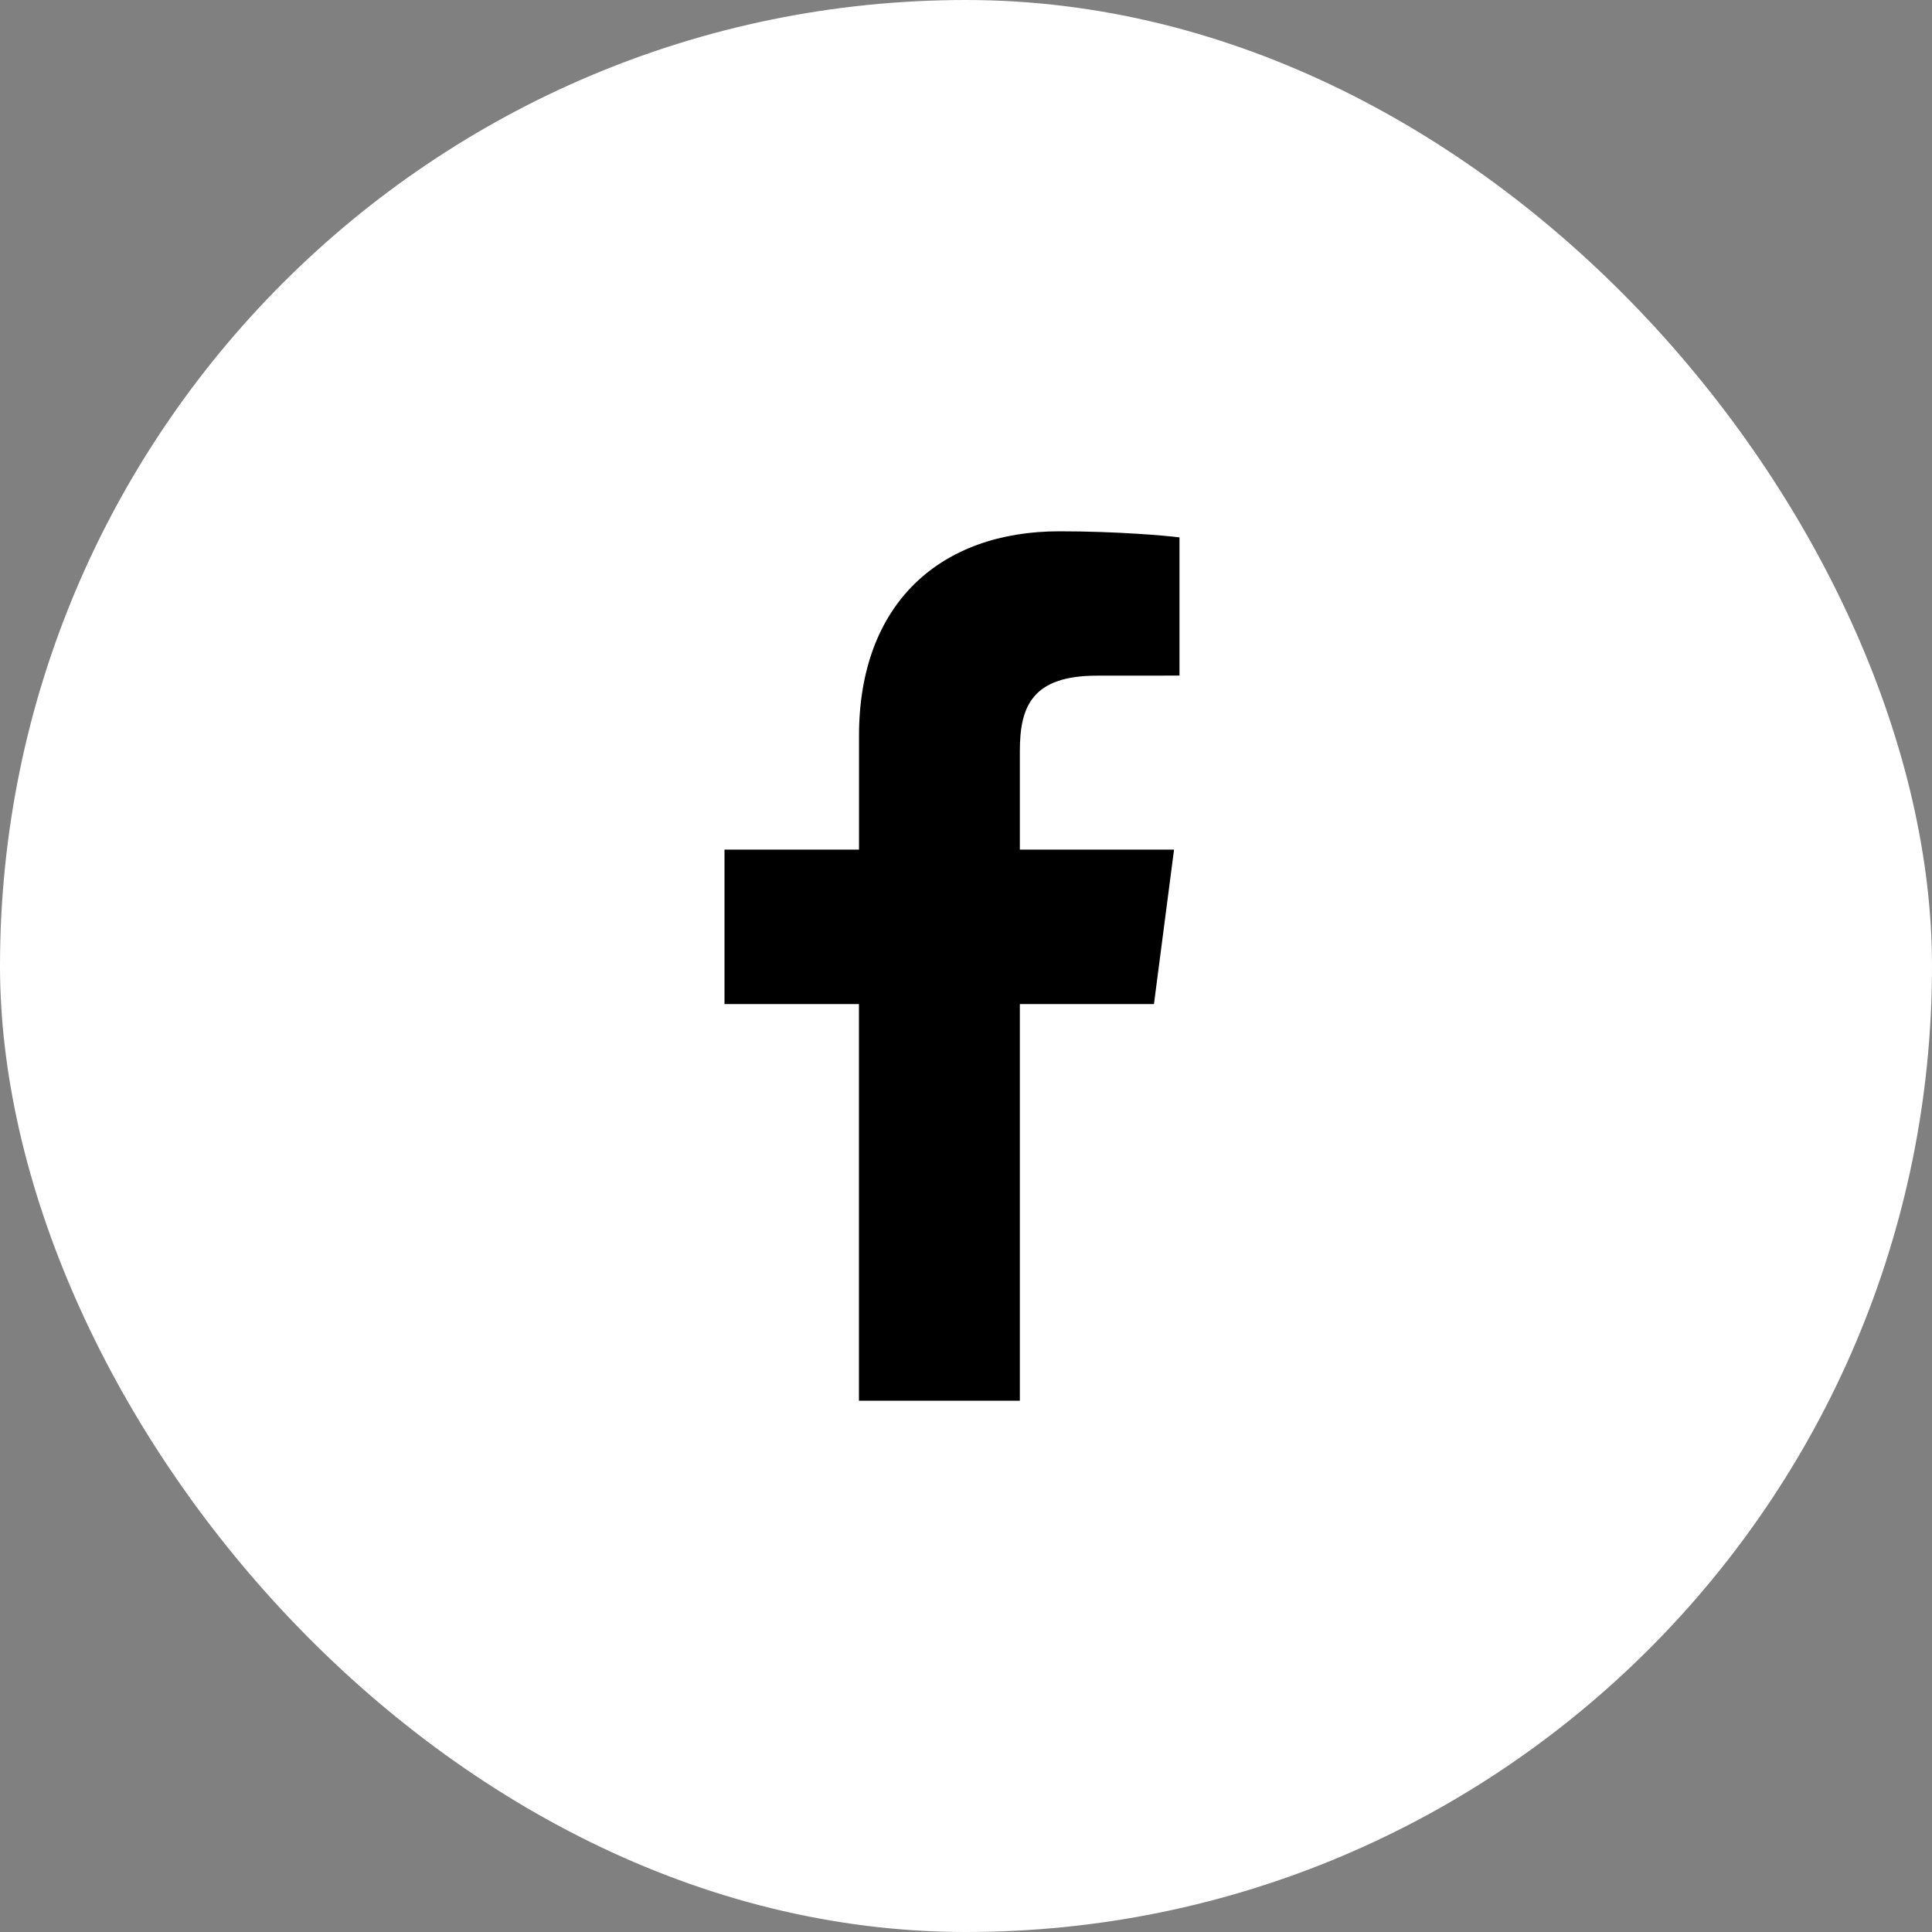
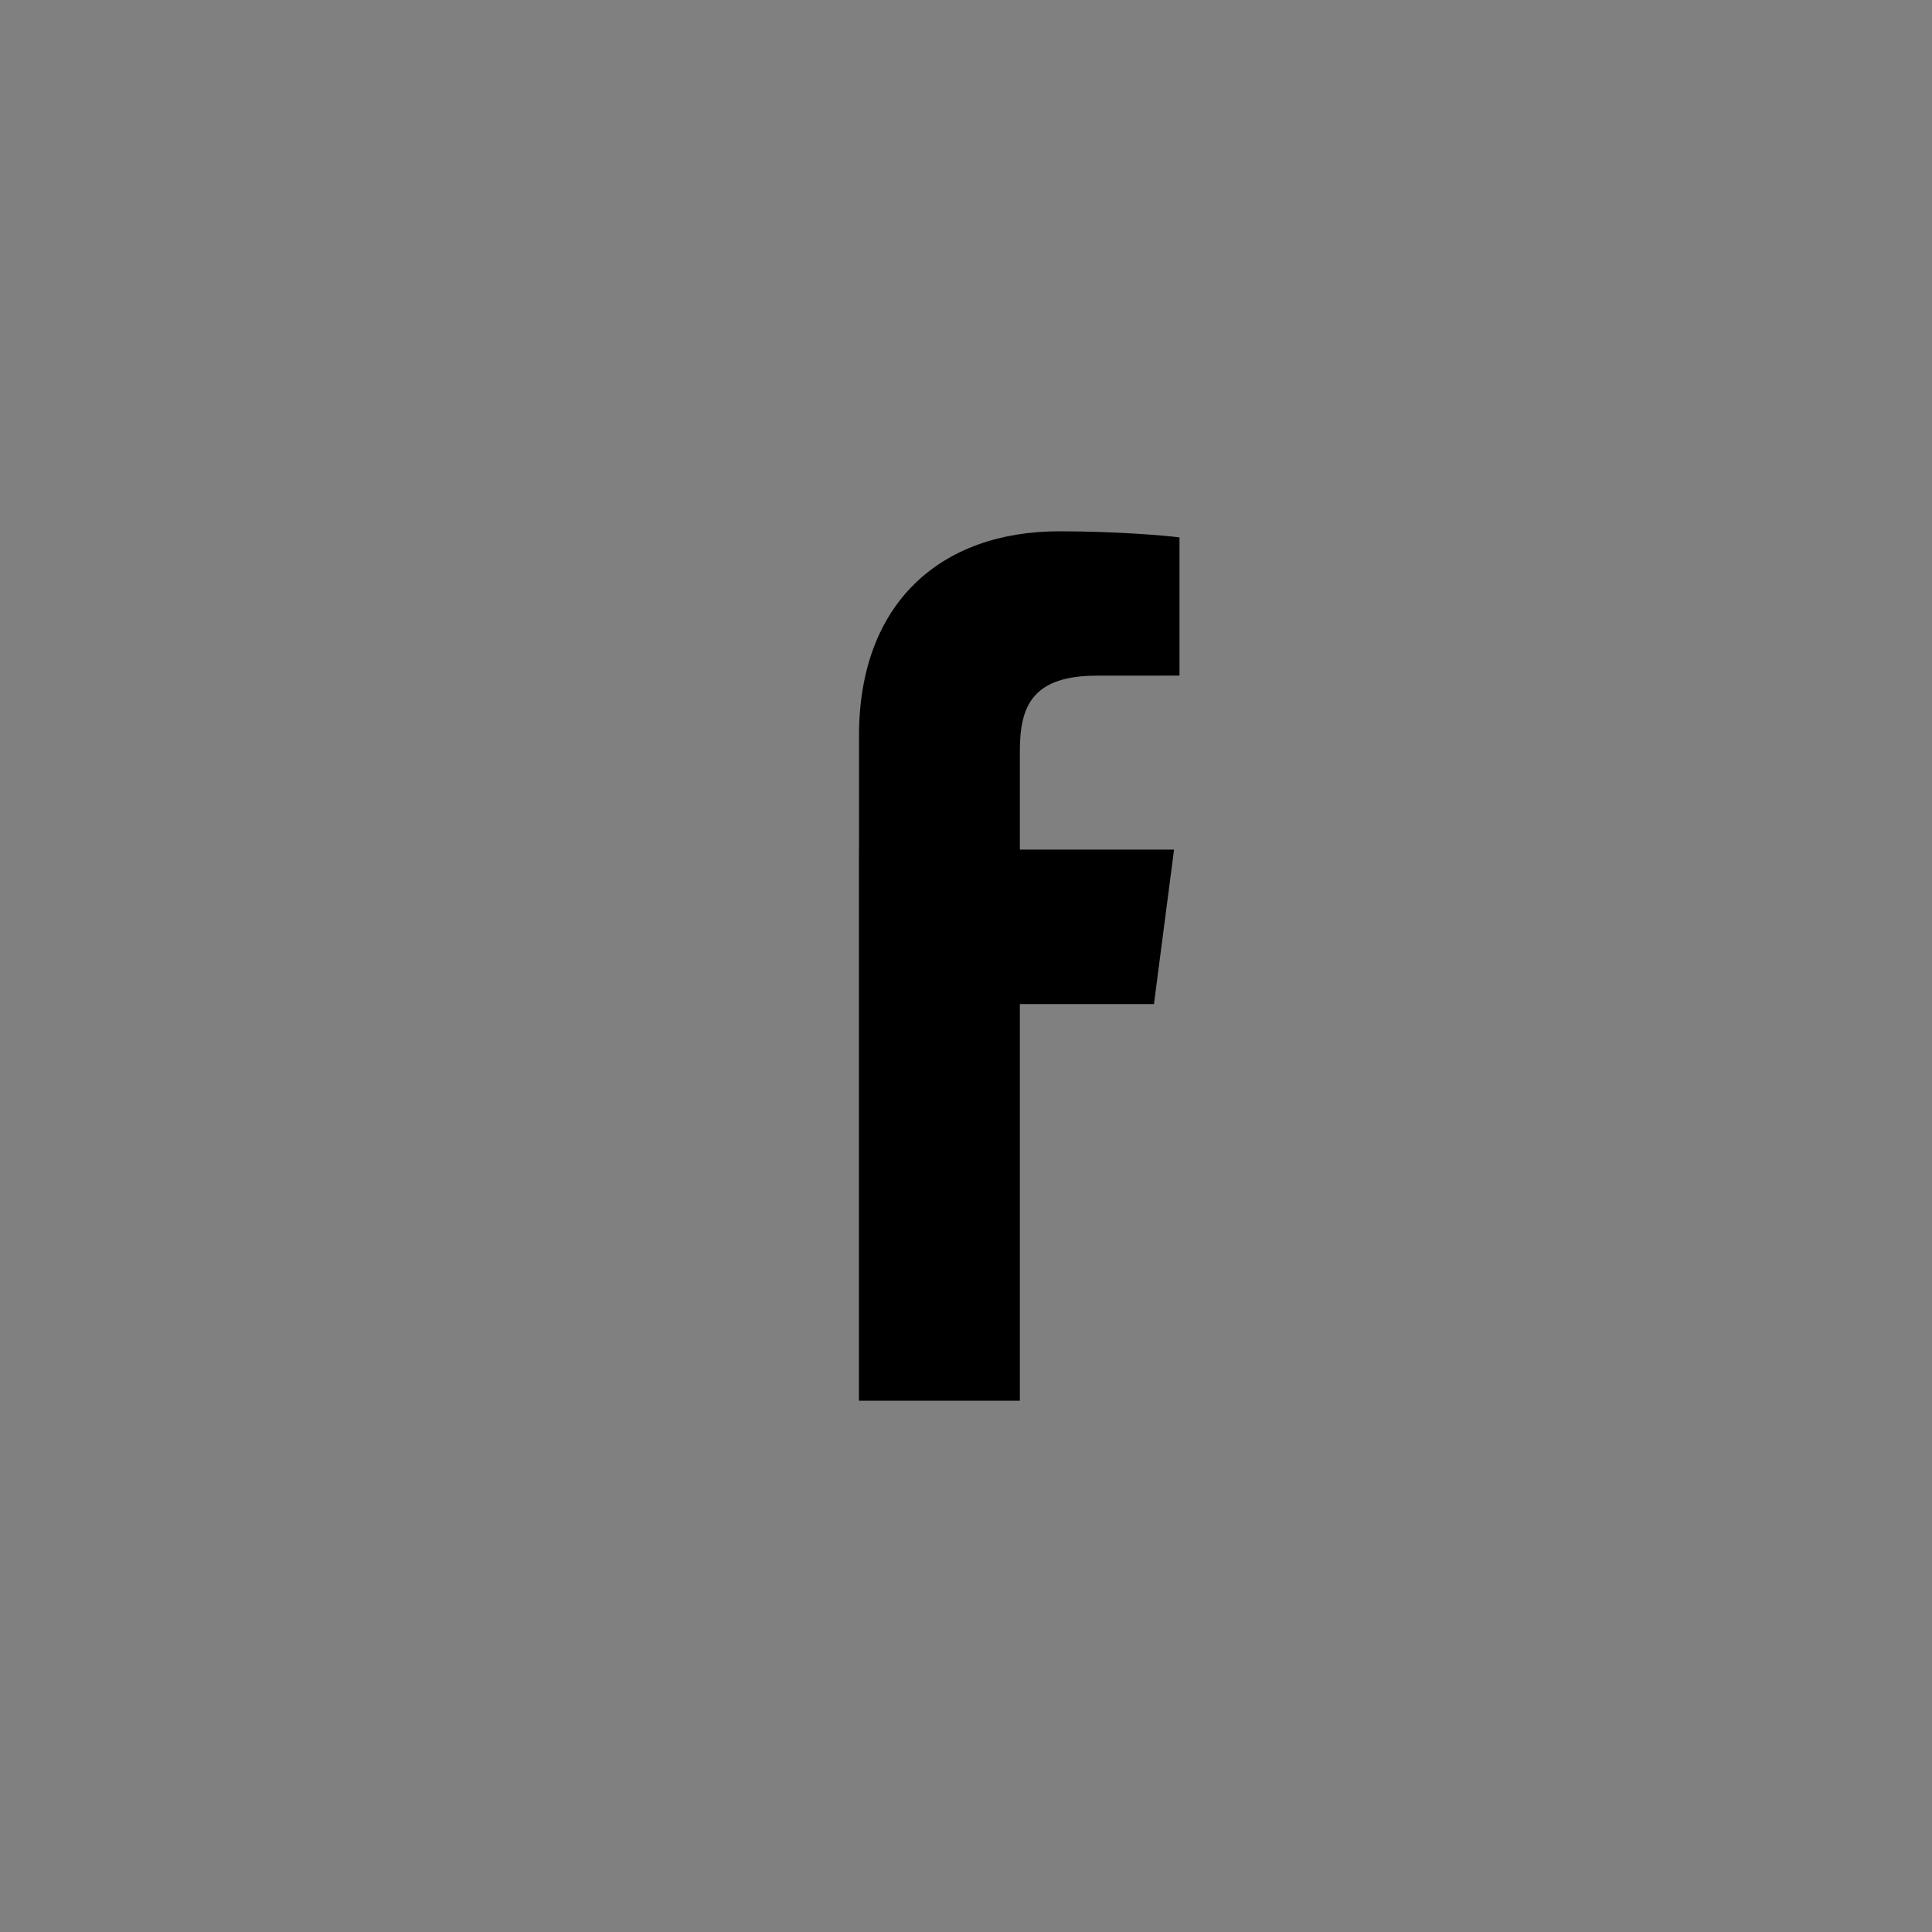
<svg xmlns="http://www.w3.org/2000/svg" width="32" height="32" viewBox="0 0 32 32" fill="none">
  <rect x="0" y="0" width="32" height="32" fill="#808080" stroke="none" />
-   <rect width="32" height="32" rx="16" fill="white" />
-   <path d="M16.892 23.2V16.631H19.113L19.446 14.072H16.892V12.437C16.892 11.696 17.099 11.191 18.17 11.191L19.536 11.19V8.901C19.3 8.87 18.489 8.8 17.546 8.8C15.576 8.8 14.228 9.993 14.228 12.184V14.072H12V16.631H14.227V23.2L16.892 23.2Z" fill="black" />
+   <path d="M16.892 23.2V16.631H19.113L19.446 14.072H16.892V12.437C16.892 11.696 17.099 11.191 18.17 11.191L19.536 11.19V8.901C19.3 8.87 18.489 8.8 17.546 8.8C15.576 8.8 14.228 9.993 14.228 12.184V14.072H12H14.227V23.2L16.892 23.2Z" fill="black" />
</svg>